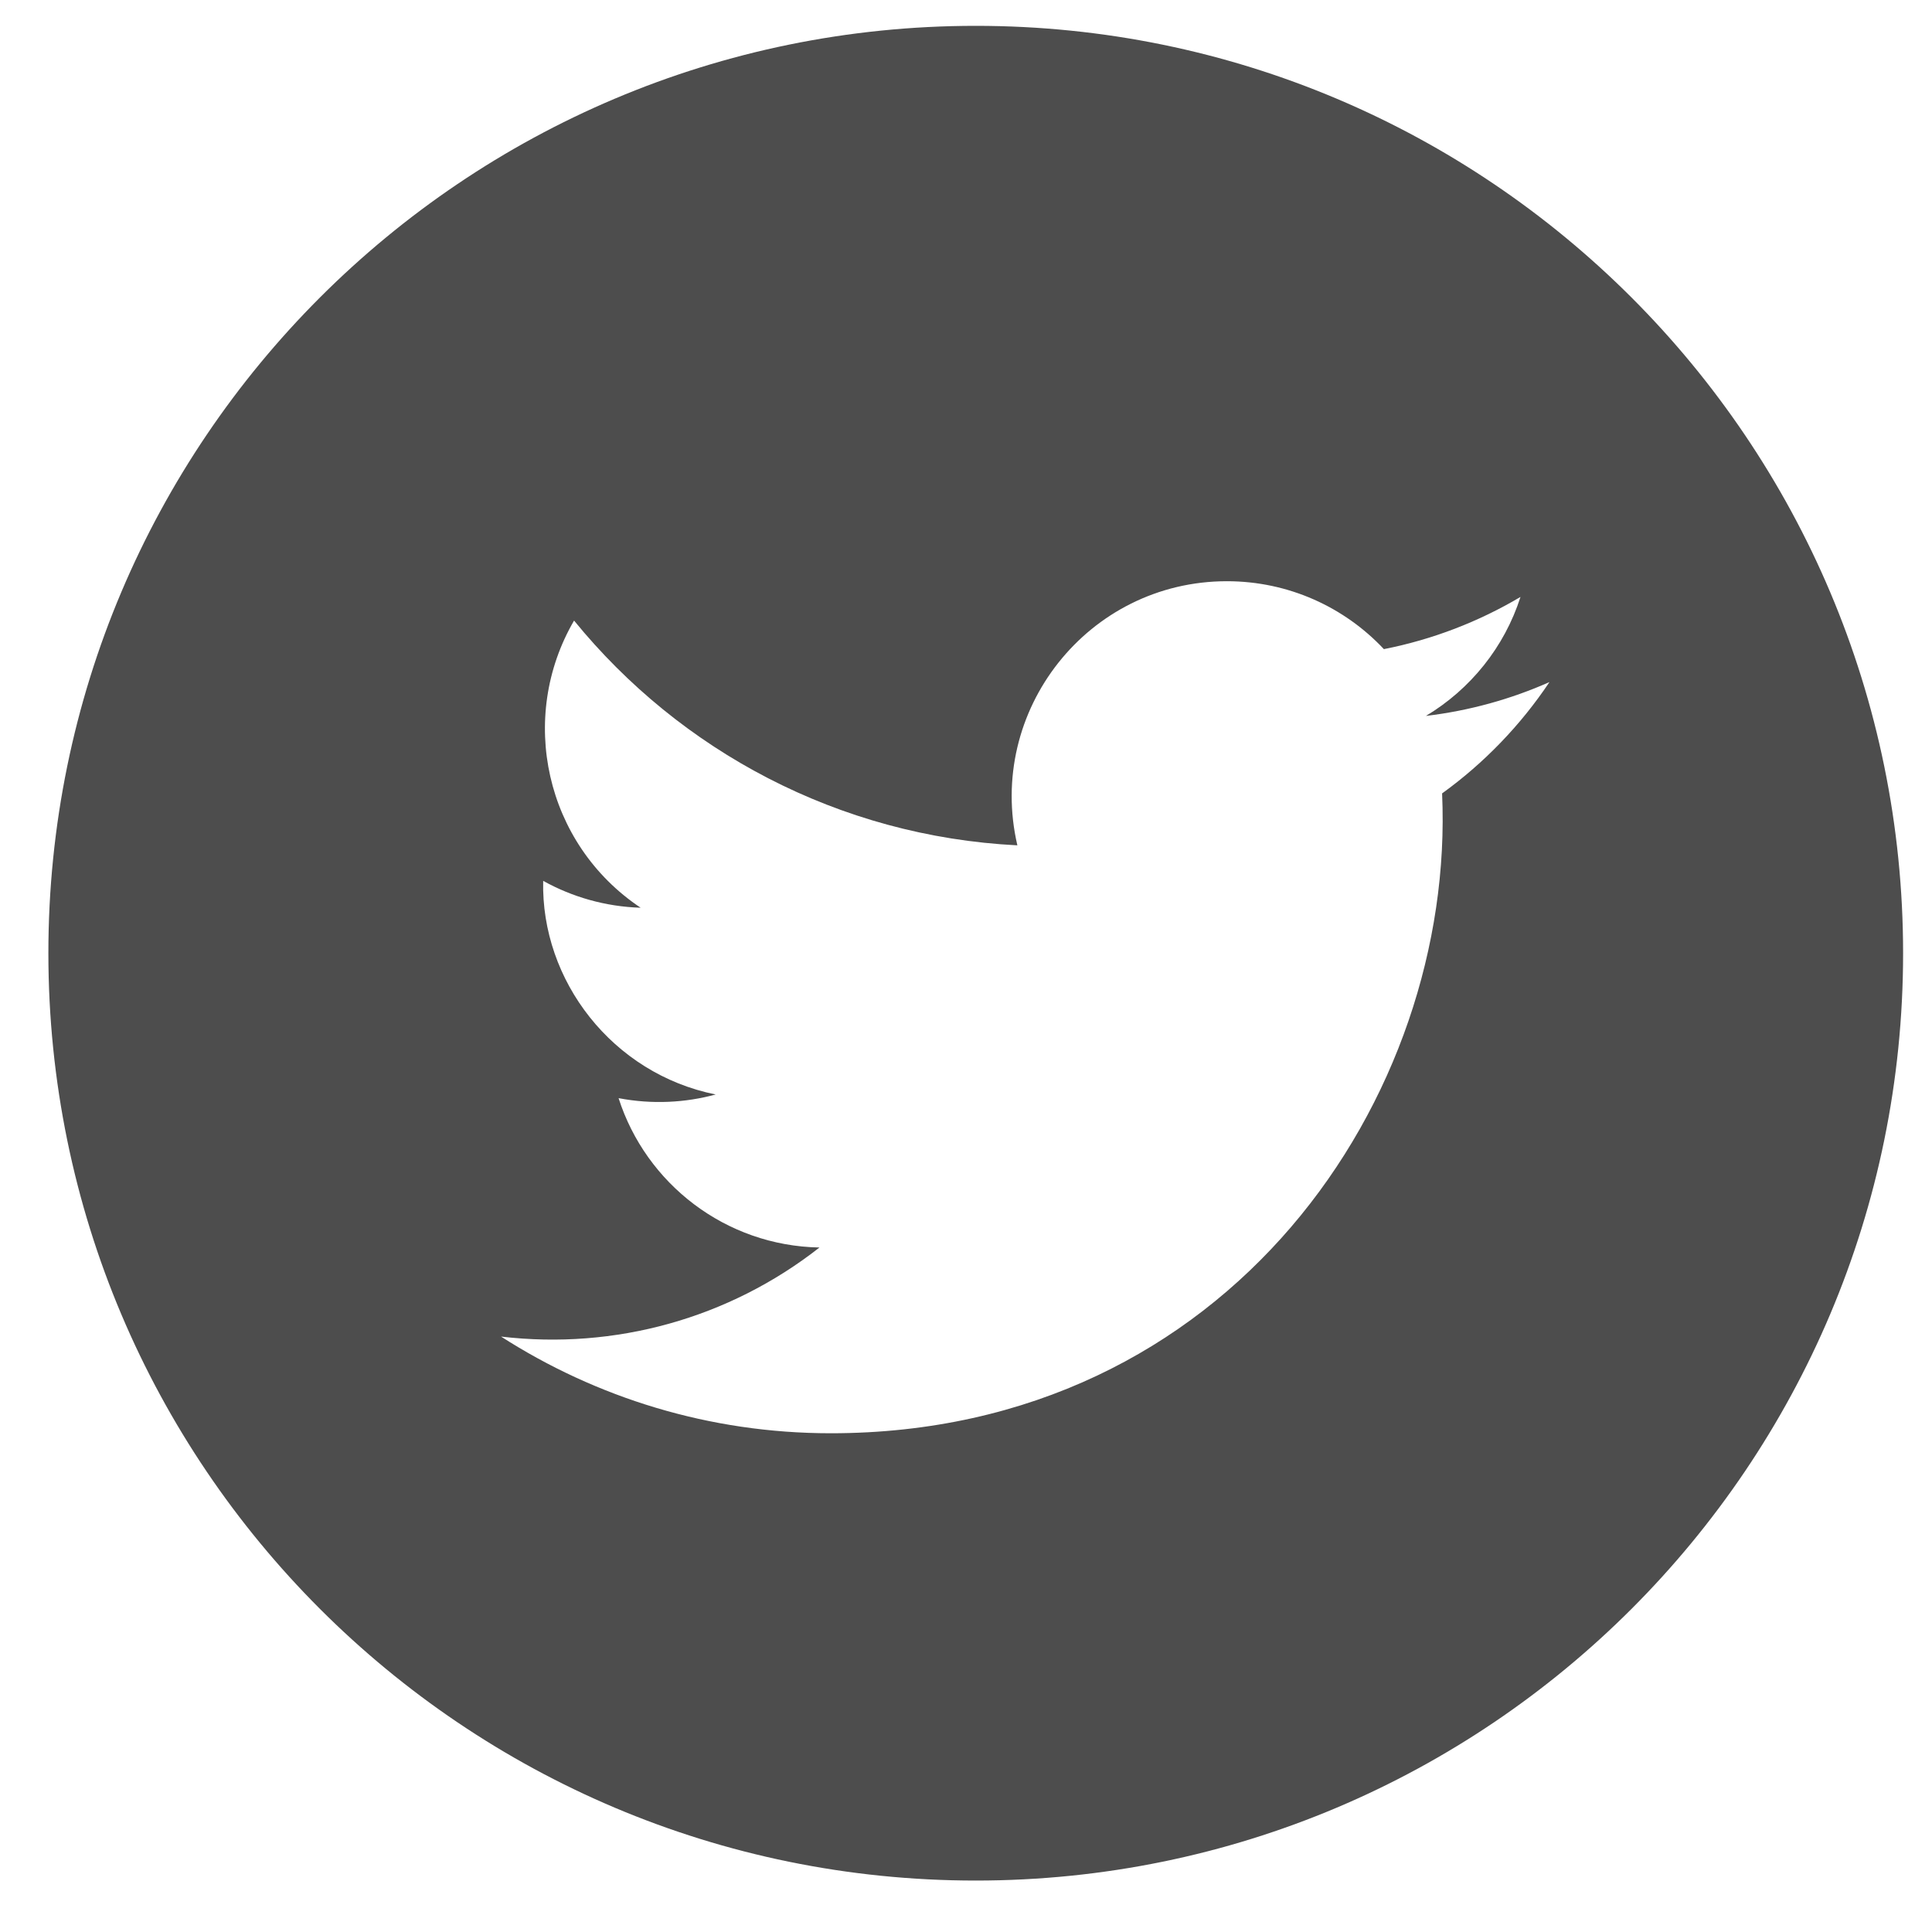
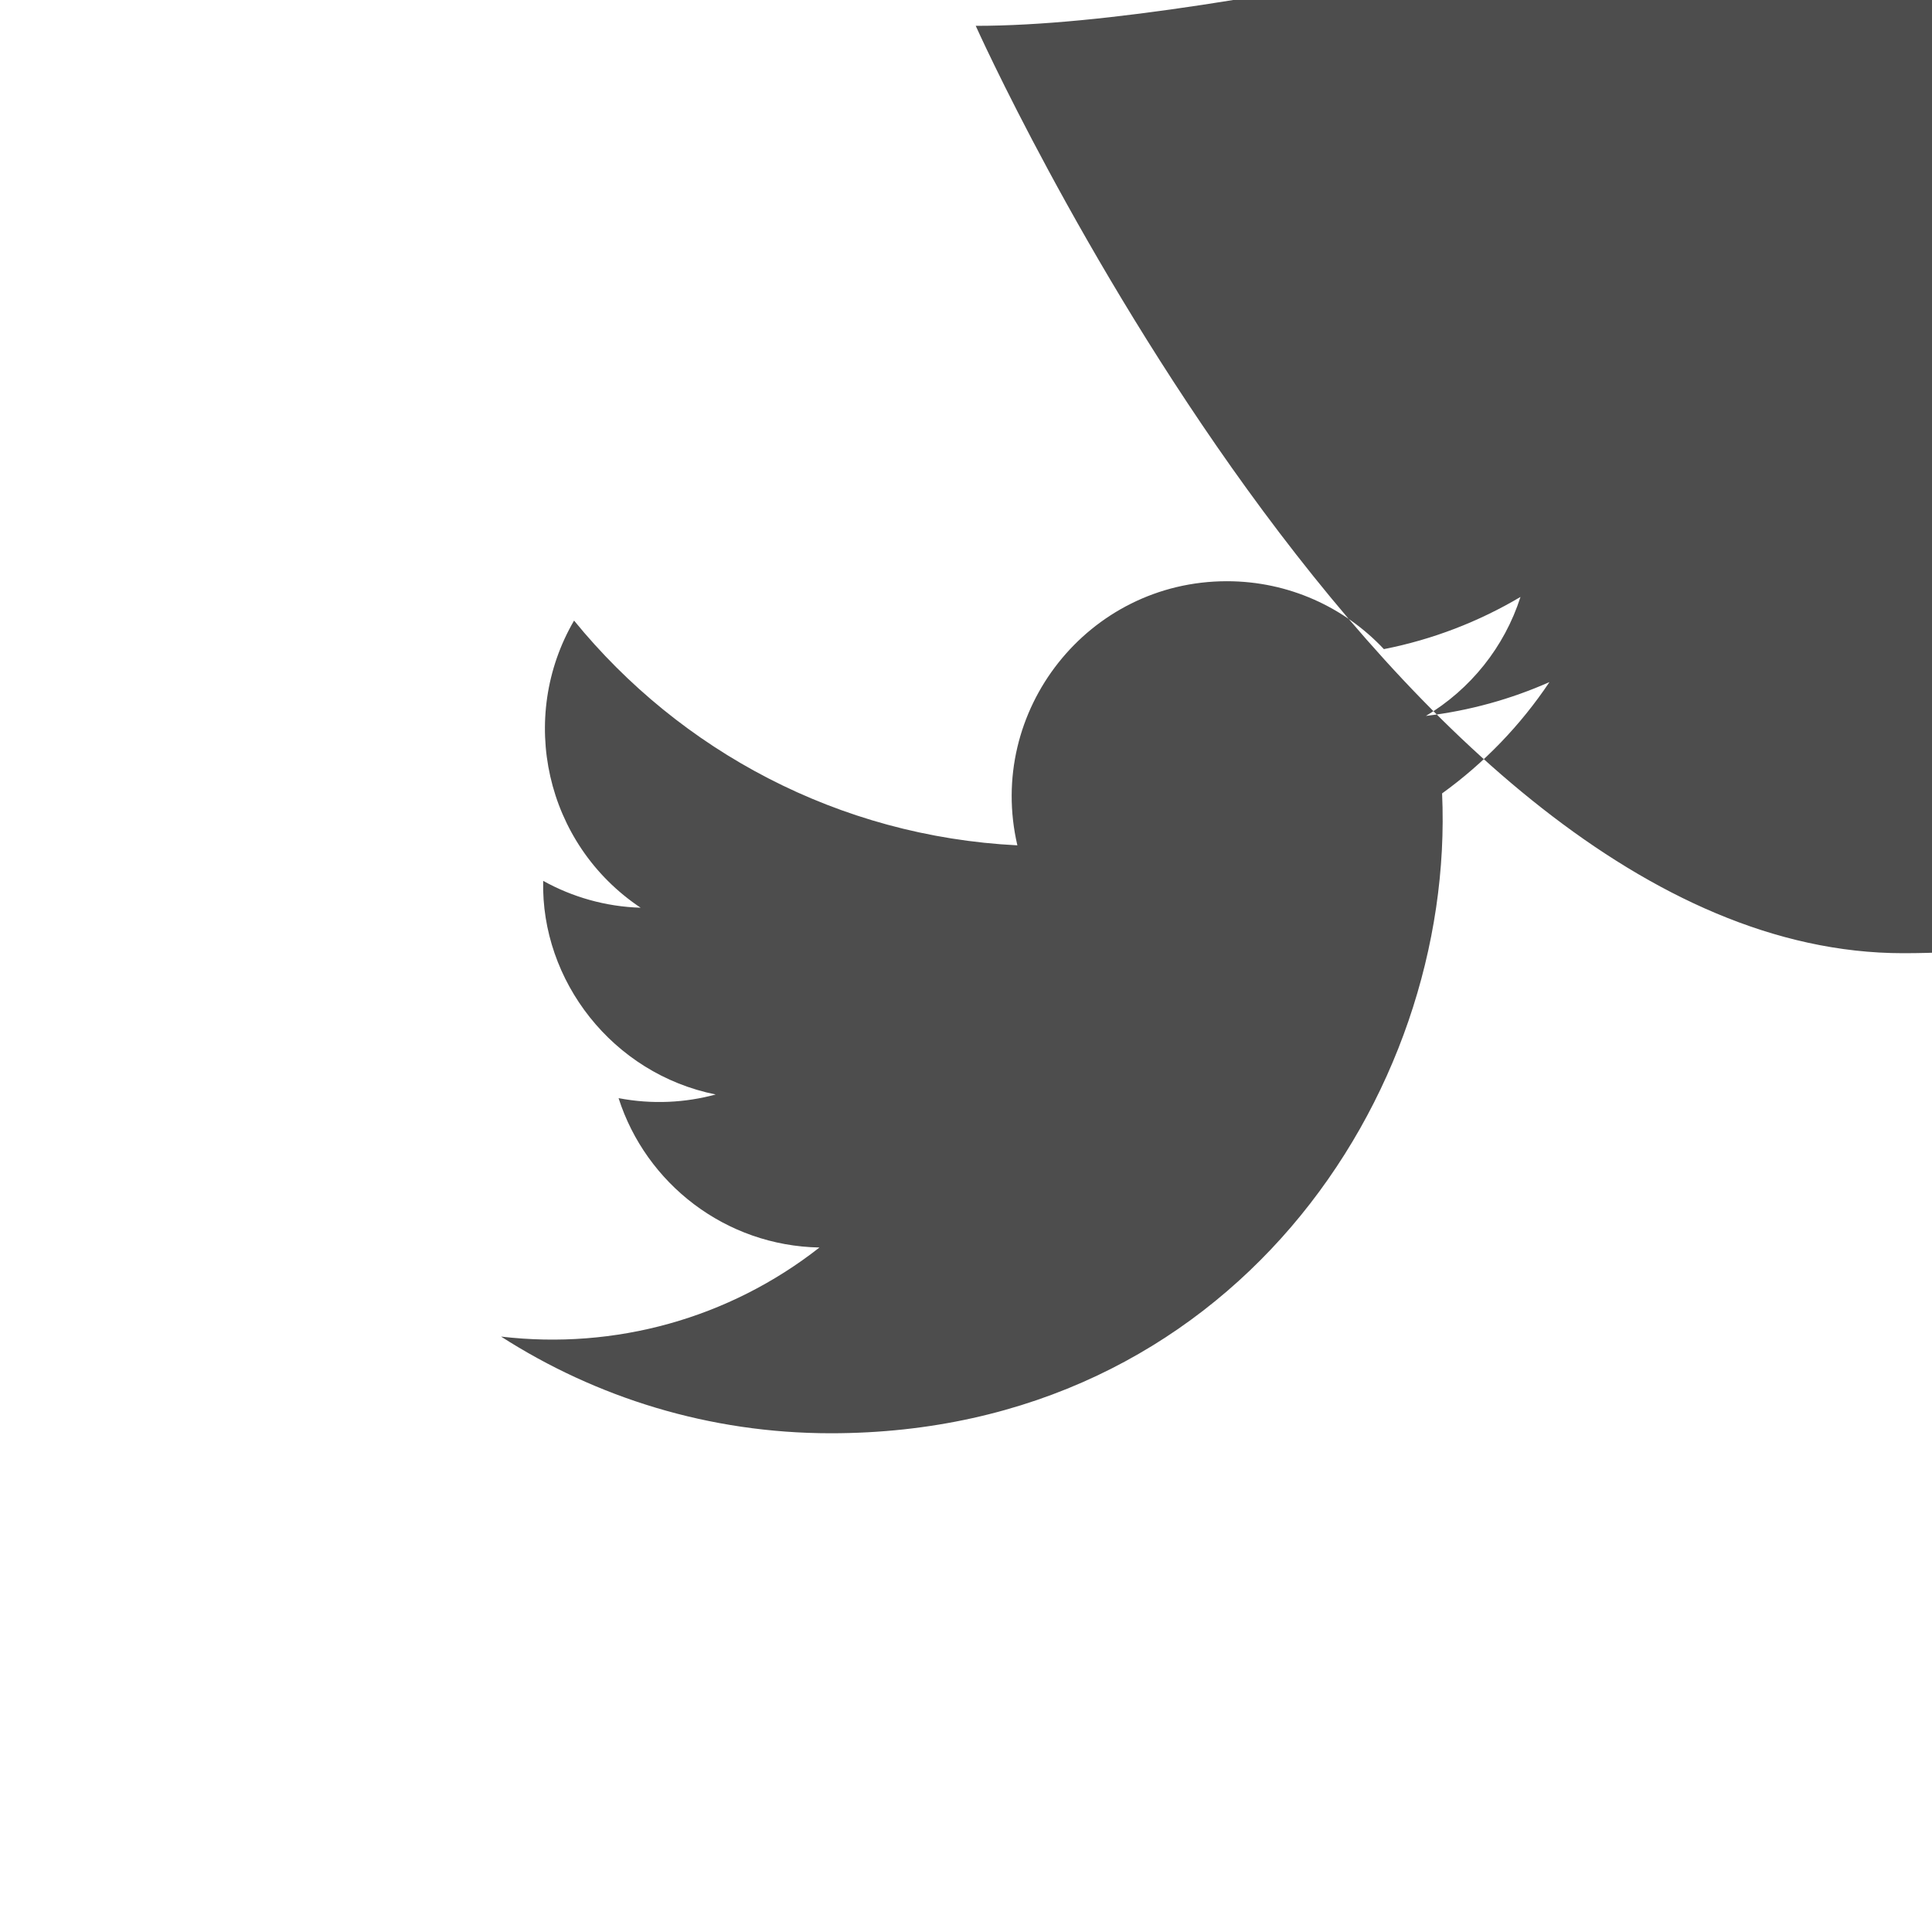
<svg xmlns="http://www.w3.org/2000/svg" version="1.1" id="Layer_1" x="0px" y="0px" width="75px" height="75px" viewBox="262.5 262.5 75 75" enable-background="new 262.5 262.5 75 75" xml:space="preserve">
-   <path fill="#4D4D4D" d="M300.378,263.503c-19.882,0-36,16.117-36,36s16.118,36,36,36s36-16.117,36-36  S320.26,263.503,300.378,263.503 M318.482,293.3c0.526,11.744-8.229,24.839-23.732,24.839c-4.715,0-9.104-1.384-12.799-3.753  c4.429,0.522,8.851-0.706,12.361-3.458c-3.653-0.066-6.737-2.48-7.799-5.798c1.308,0.25,2.595,0.177,3.77-0.142  c-4.016-0.809-6.787-4.426-6.697-8.293c1.126,0.625,2.414,1.001,3.783,1.043c-3.719-2.484-4.772-7.394-2.584-11.147  c4.117,5.052,10.269,8.376,17.209,8.725c-1.217-5.224,2.744-10.253,8.134-10.253c2.401,0,4.571,1.013,6.094,2.636  c1.902-0.374,3.689-1.069,5.303-2.026c-0.623,1.95-1.947,3.587-3.671,4.619c1.688-0.201,3.298-0.65,4.796-1.314  C321.529,290.653,320.113,292.123,318.482,293.3" />
+   <path fill="#4D4D4D" d="M300.378,263.503s16.118,36,36,36s36-16.117,36-36  S320.26,263.503,300.378,263.503 M318.482,293.3c0.526,11.744-8.229,24.839-23.732,24.839c-4.715,0-9.104-1.384-12.799-3.753  c4.429,0.522,8.851-0.706,12.361-3.458c-3.653-0.066-6.737-2.48-7.799-5.798c1.308,0.25,2.595,0.177,3.77-0.142  c-4.016-0.809-6.787-4.426-6.697-8.293c1.126,0.625,2.414,1.001,3.783,1.043c-3.719-2.484-4.772-7.394-2.584-11.147  c4.117,5.052,10.269,8.376,17.209,8.725c-1.217-5.224,2.744-10.253,8.134-10.253c2.401,0,4.571,1.013,6.094,2.636  c1.902-0.374,3.689-1.069,5.303-2.026c-0.623,1.95-1.947,3.587-3.671,4.619c1.688-0.201,3.298-0.65,4.796-1.314  C321.529,290.653,320.113,292.123,318.482,293.3" />
</svg>